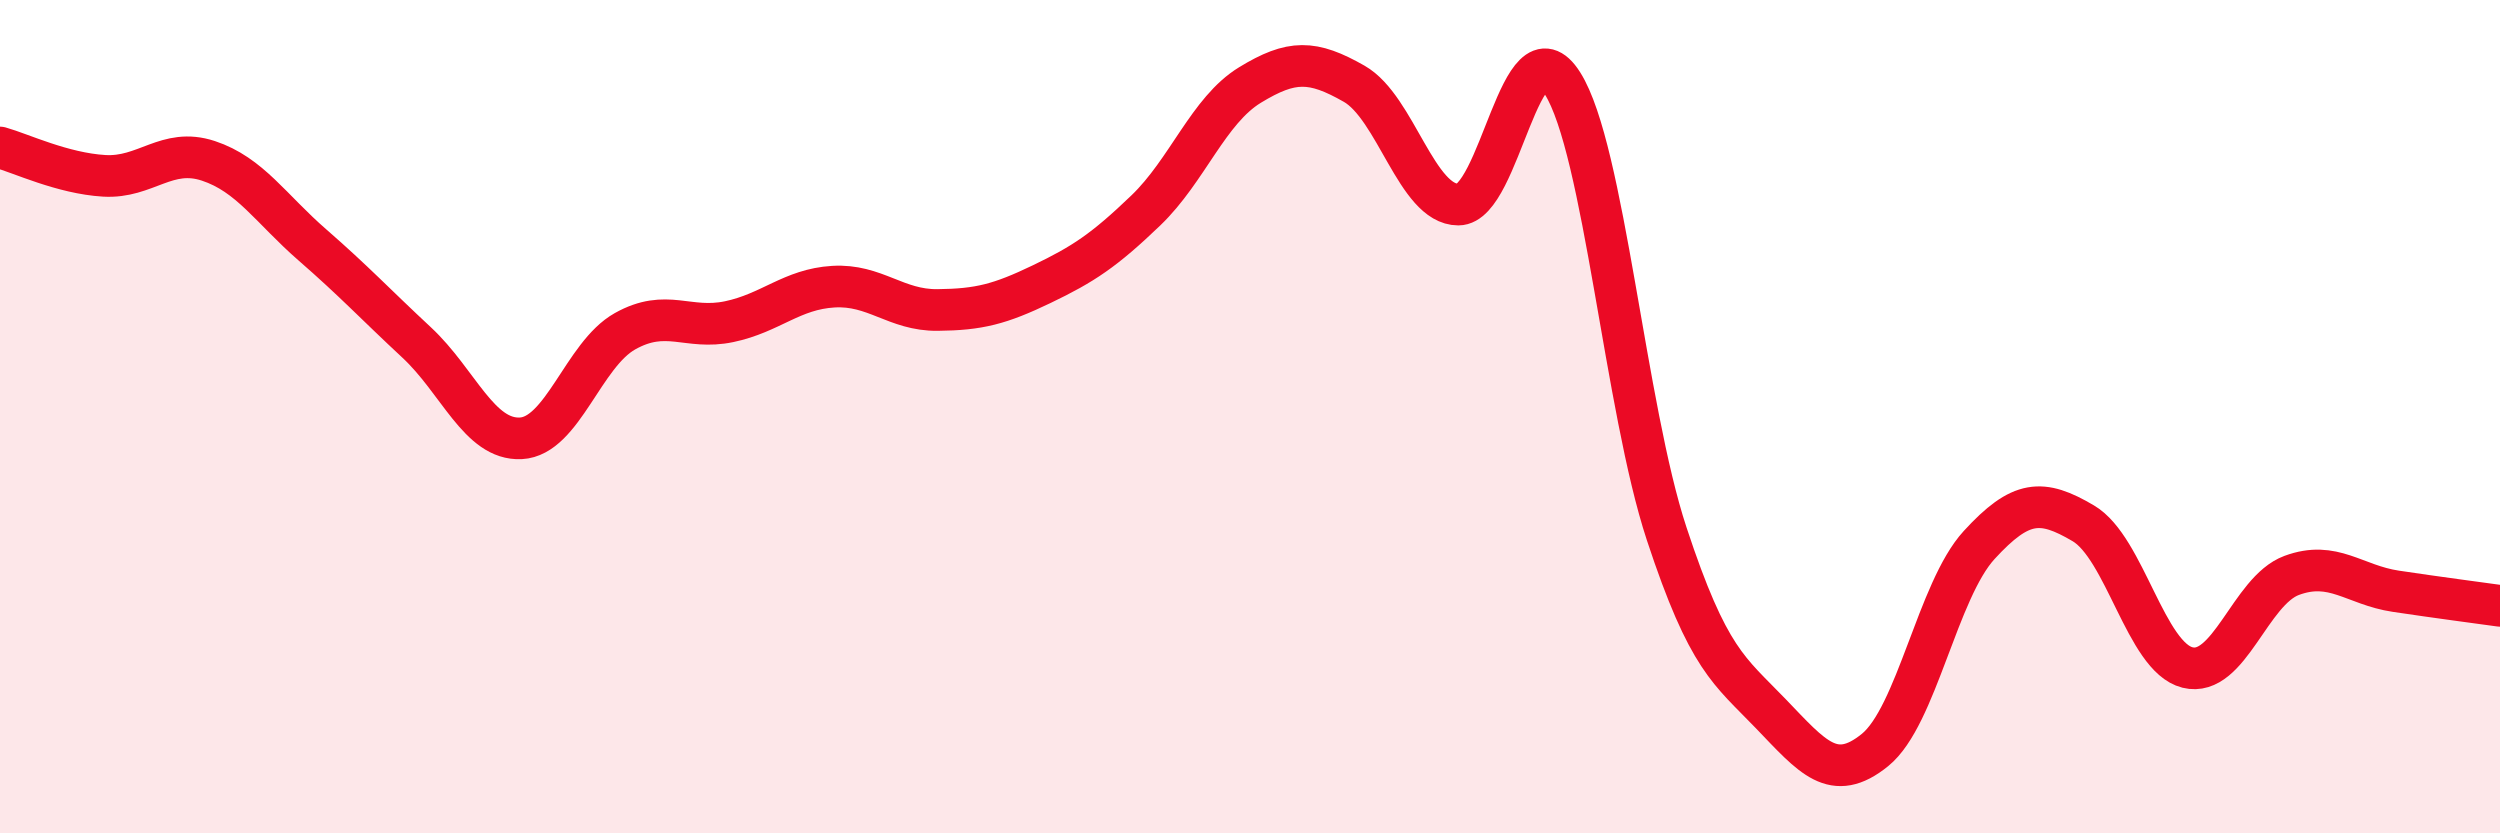
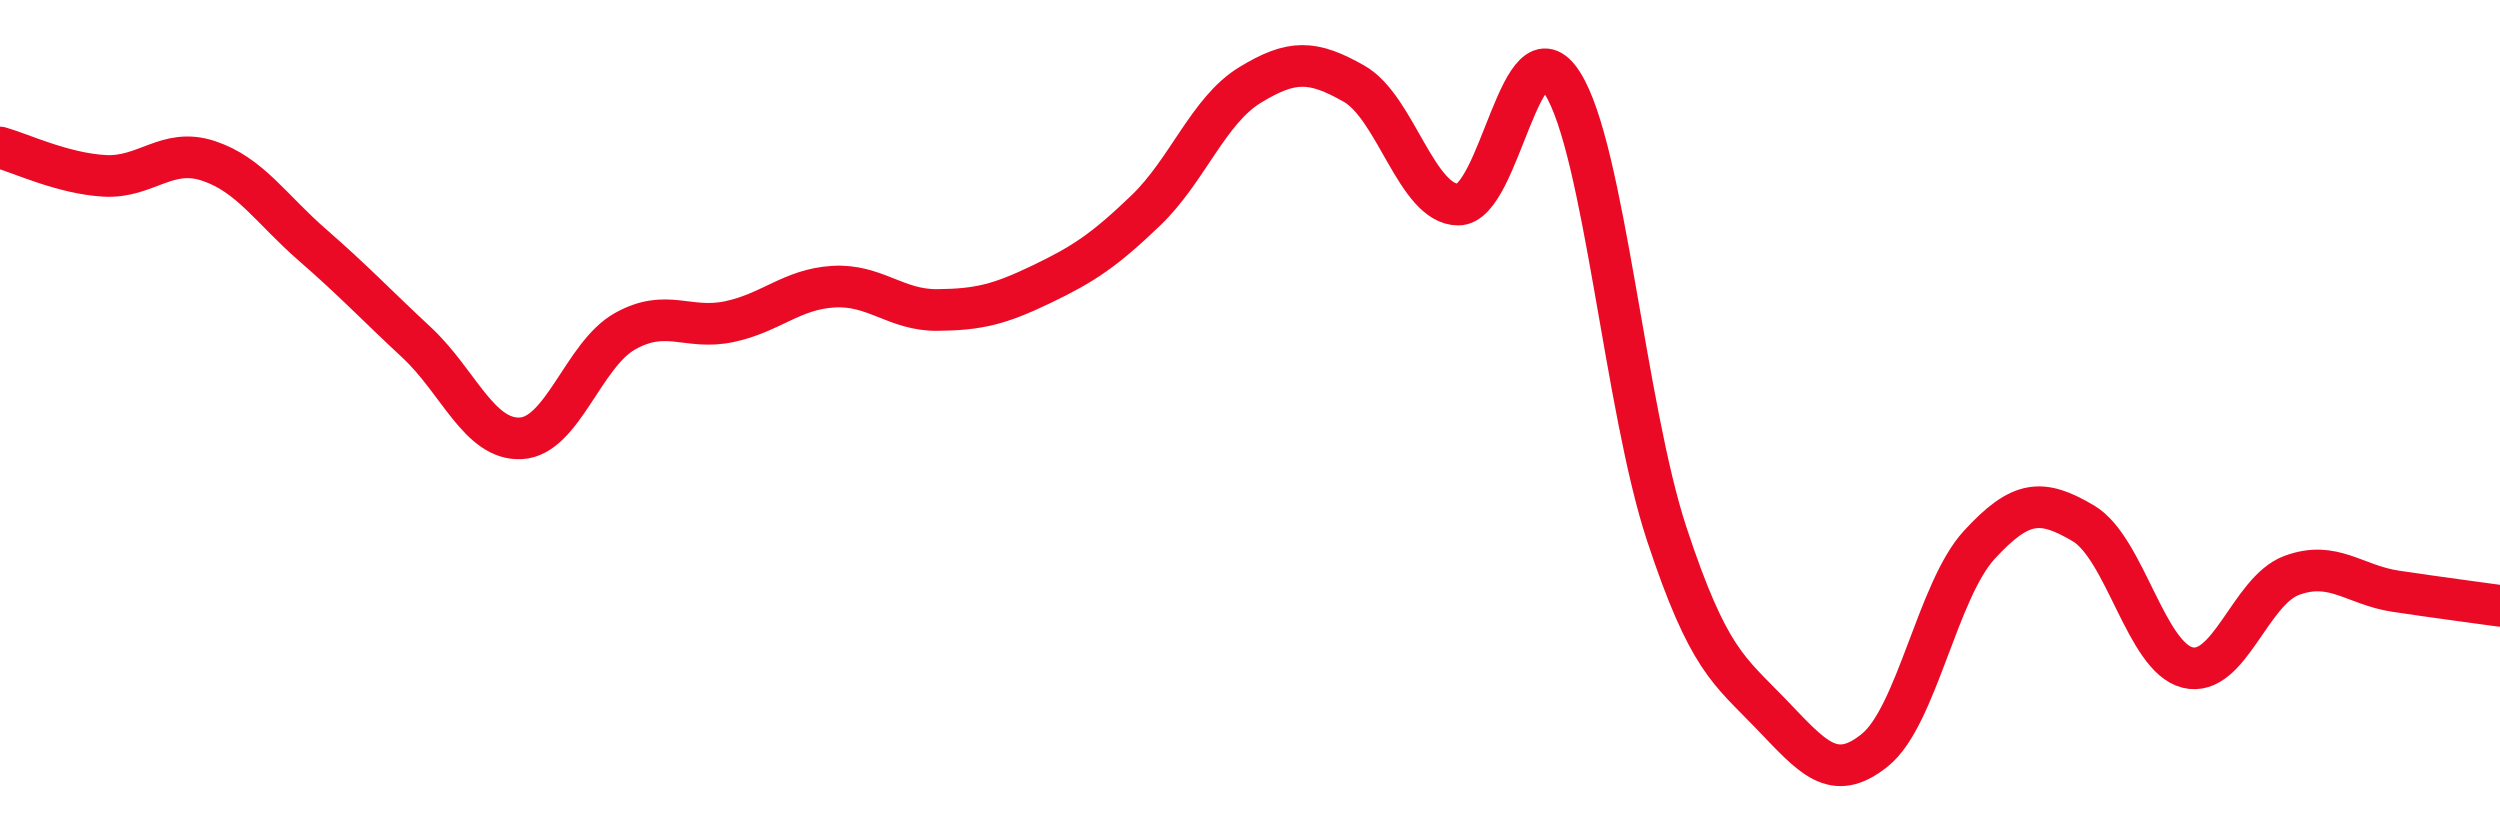
<svg xmlns="http://www.w3.org/2000/svg" width="60" height="20" viewBox="0 0 60 20">
-   <path d="M 0,3.54 C 0.5,3.68 1.5,4.16 2.5,4.22 C 3.5,4.28 4,3.53 5,3.86 C 6,4.19 6.5,5.01 7.5,5.88 C 8.5,6.75 9,7.29 10,8.22 C 11,9.15 11.5,10.57 12.5,10.52 C 13.5,10.47 14,8.51 15,7.95 C 16,7.39 16.5,7.93 17.5,7.72 C 18.5,7.51 19,6.94 20,6.88 C 21,6.82 21.5,7.45 22.5,7.44 C 23.5,7.43 24,7.3 25,6.82 C 26,6.34 26.5,6.01 27.5,5.05 C 28.5,4.09 29,2.65 30,2.04 C 31,1.43 31.5,1.44 32.5,2.01 C 33.5,2.58 34,4.91 35,4.91 C 36,4.91 36.5,0.42 37.5,2 C 38.5,3.58 39,9.78 40,12.81 C 41,15.84 41.5,16.09 42.5,17.13 C 43.5,18.17 44,18.81 45,18 C 46,17.19 46.5,14.17 47.5,13.08 C 48.5,11.99 49,11.97 50,12.56 C 51,13.15 51.5,15.77 52.5,16.02 C 53.5,16.27 54,14.18 55,13.81 C 56,13.44 56.5,14.04 57.5,14.19 C 58.5,14.34 59.5,14.47 60,14.54L60 20L0 20Z" fill="#EB0A25" opacity="0.1" stroke-linecap="round" stroke-linejoin="round" />
  <path d="M 0,3.54 C 0.5,3.68 1.5,4.16 2.5,4.22 C 3.5,4.28 4,3.53 5,3.86 C 6,4.19 6.5,5.01 7.5,5.88 C 8.5,6.75 9,7.29 10,8.22 C 11,9.15 11.5,10.57 12.5,10.52 C 13.5,10.47 14,8.51 15,7.95 C 16,7.39 16.5,7.93 17.5,7.72 C 18.5,7.51 19,6.94 20,6.88 C 21,6.82 21.5,7.45 22.5,7.44 C 23.5,7.43 24,7.3 25,6.82 C 26,6.34 26.5,6.01 27.5,5.05 C 28.5,4.09 29,2.65 30,2.04 C 31,1.43 31.5,1.44 32.5,2.01 C 33.5,2.58 34,4.91 35,4.91 C 36,4.91 36.5,0.42 37.5,2 C 38.5,3.58 39,9.78 40,12.81 C 41,15.84 41.5,16.09 42.5,17.13 C 43.5,18.17 44,18.81 45,18 C 46,17.19 46.5,14.17 47.5,13.08 C 48.5,11.99 49,11.97 50,12.56 C 51,13.15 51.5,15.77 52.5,16.02 C 53.5,16.27 54,14.18 55,13.81 C 56,13.44 56.5,14.04 57.5,14.19 C 58.5,14.34 59.5,14.47 60,14.54" stroke="#EB0A25" stroke-width="1" fill="none" stroke-linecap="round" stroke-linejoin="round" />
</svg>